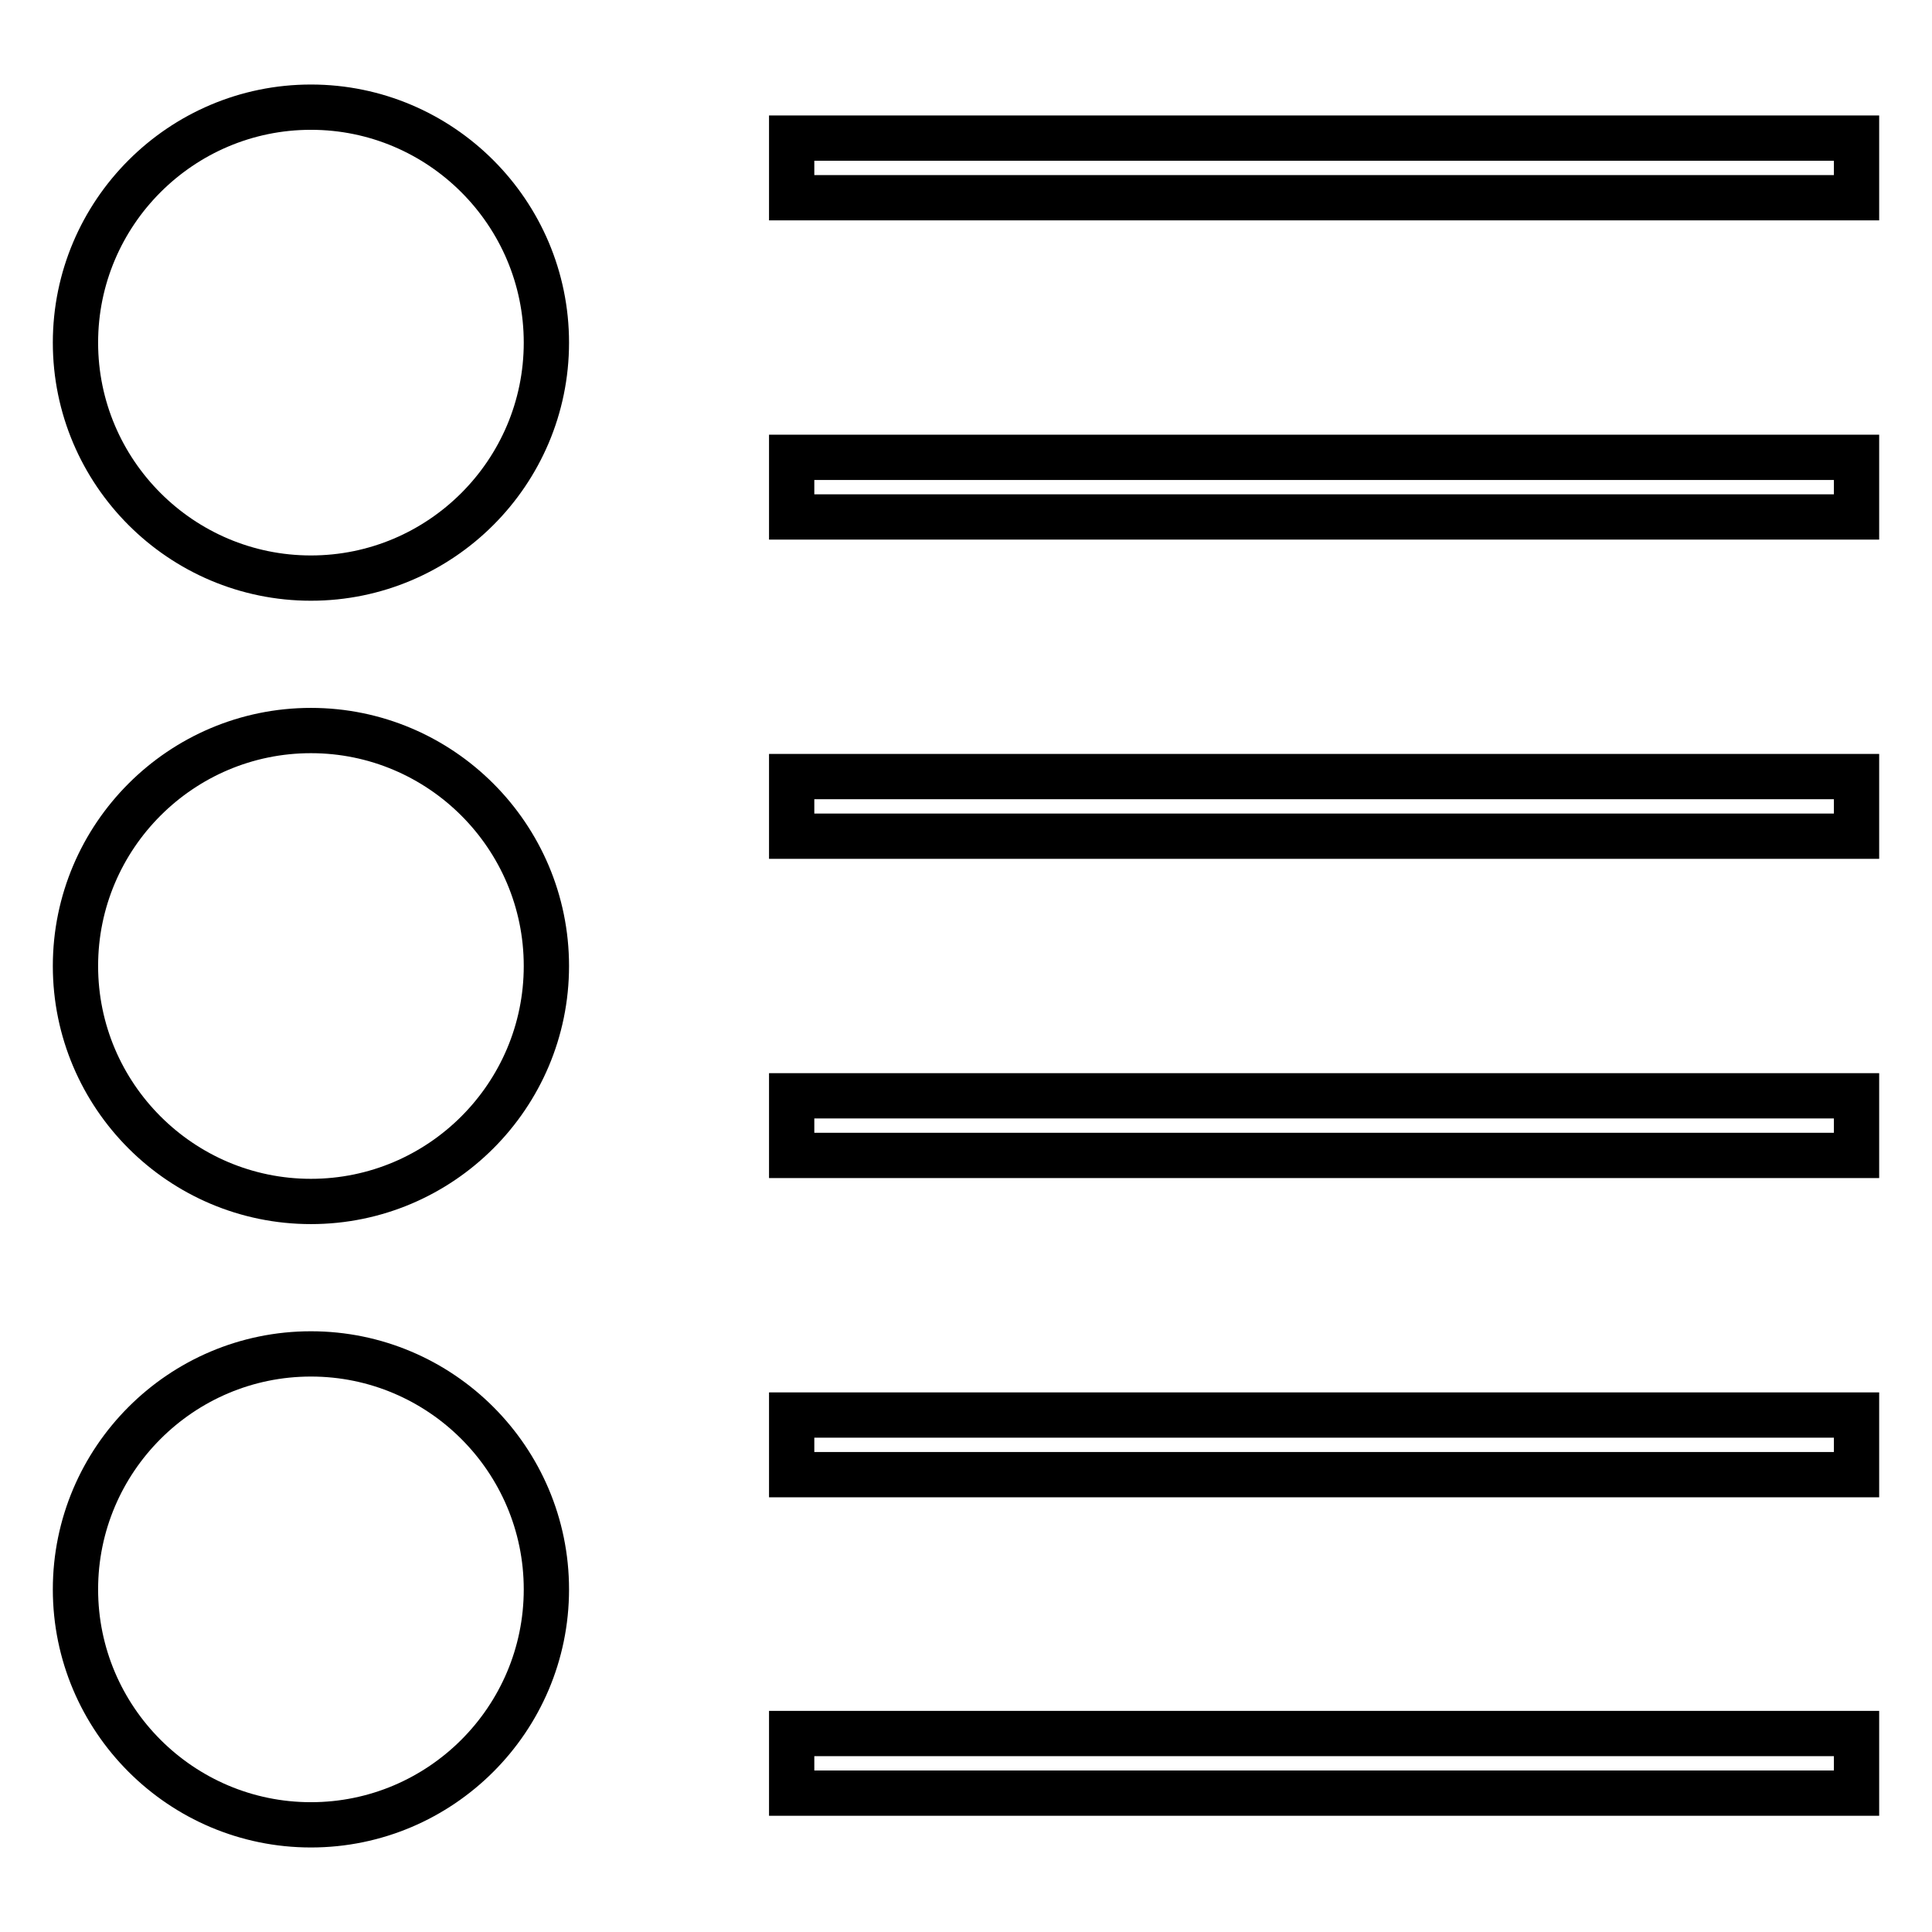
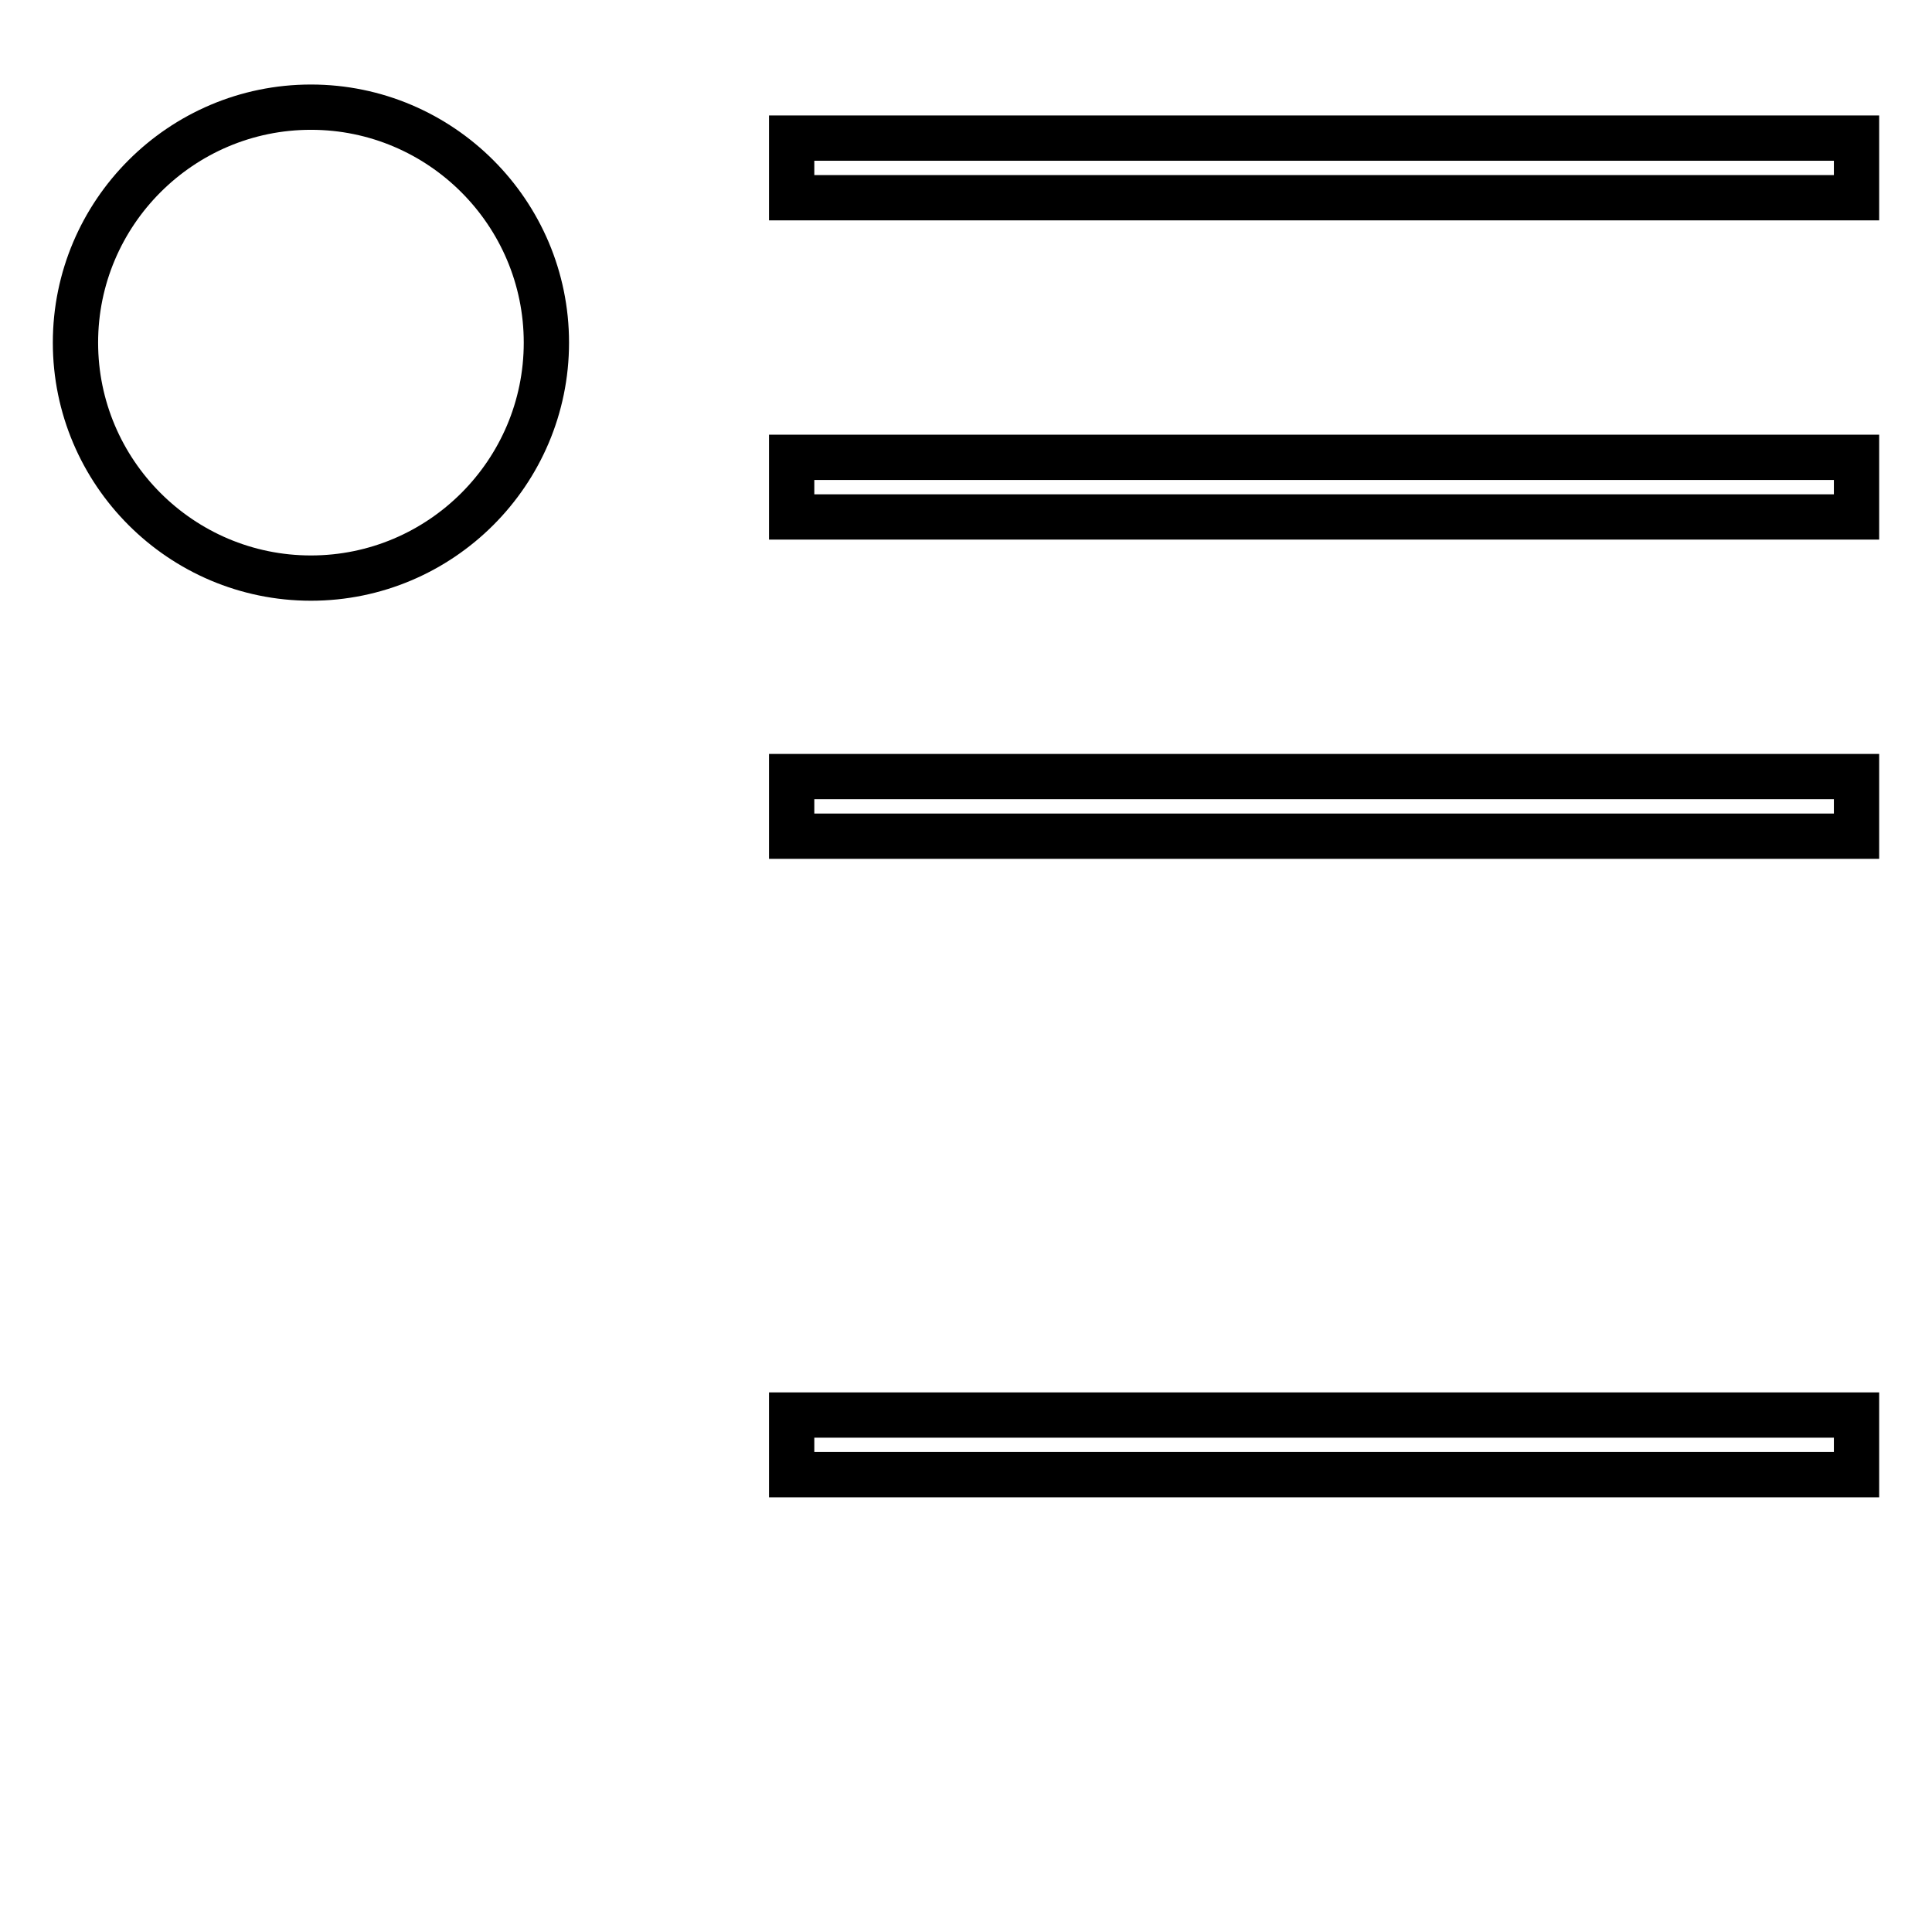
<svg xmlns="http://www.w3.org/2000/svg" version="1.1" x="0px" y="0px" viewBox="0 0 256 256" enable-background="new 0 0 256 256" xml:space="preserve">
  <g>
    <g>
      <path stroke-width="6" fill-opacity="0" stroke="#000000" d="M10,45.4c0,17.2,14,31.2,31.2,31.2c17.2,0,31.2-14,31.2-31.2c0-17.2-14-31.2-31.2-31.2C24,14.2,10,28.2,10,45.4L10,45.4z" />
-       <path stroke-width="6" fill-opacity="0" stroke="#000000" d="M10,128c0,17.2,14,31.2,31.2,31.2c17.2,0,31.2-14,31.2-31.2c0-17.2-14-31.2-31.2-31.2C24,96.8,10,110.8,10,128L10,128z" />
-       <path stroke-width="6" fill-opacity="0" stroke="#000000" d="M10,210.6c0,17.2,14,31.2,31.2,31.2c17.2,0,31.2-14,31.2-31.2c0-17.2-14-31.2-31.2-31.2C24,179.4,10,193.4,10,210.6L10,210.6L10,210.6z" />
      <path stroke-width="6" fill-opacity="0" stroke="#000000" d="M104.9,18.3H246v7.9H104.9V18.3z" />
      <path stroke-width="6" fill-opacity="0" stroke="#000000" d="M104.9,60.6H246v7.9H104.9V60.6z" />
      <path stroke-width="6" fill-opacity="0" stroke="#000000" d="M104.9,102.9H246v7.9H104.9V102.9z" />
-       <path stroke-width="6" fill-opacity="0" stroke="#000000" d="M104.9,145.2H246v7.9H104.9V145.2z" />
      <path stroke-width="6" fill-opacity="0" stroke="#000000" d="M104.9,187.5H246v7.9H104.9V187.5z" />
-       <path stroke-width="6" fill-opacity="0" stroke="#000000" d="M104.9,229.7H246v7.9H104.9V229.7z" />
    </g>
  </g>
</svg>